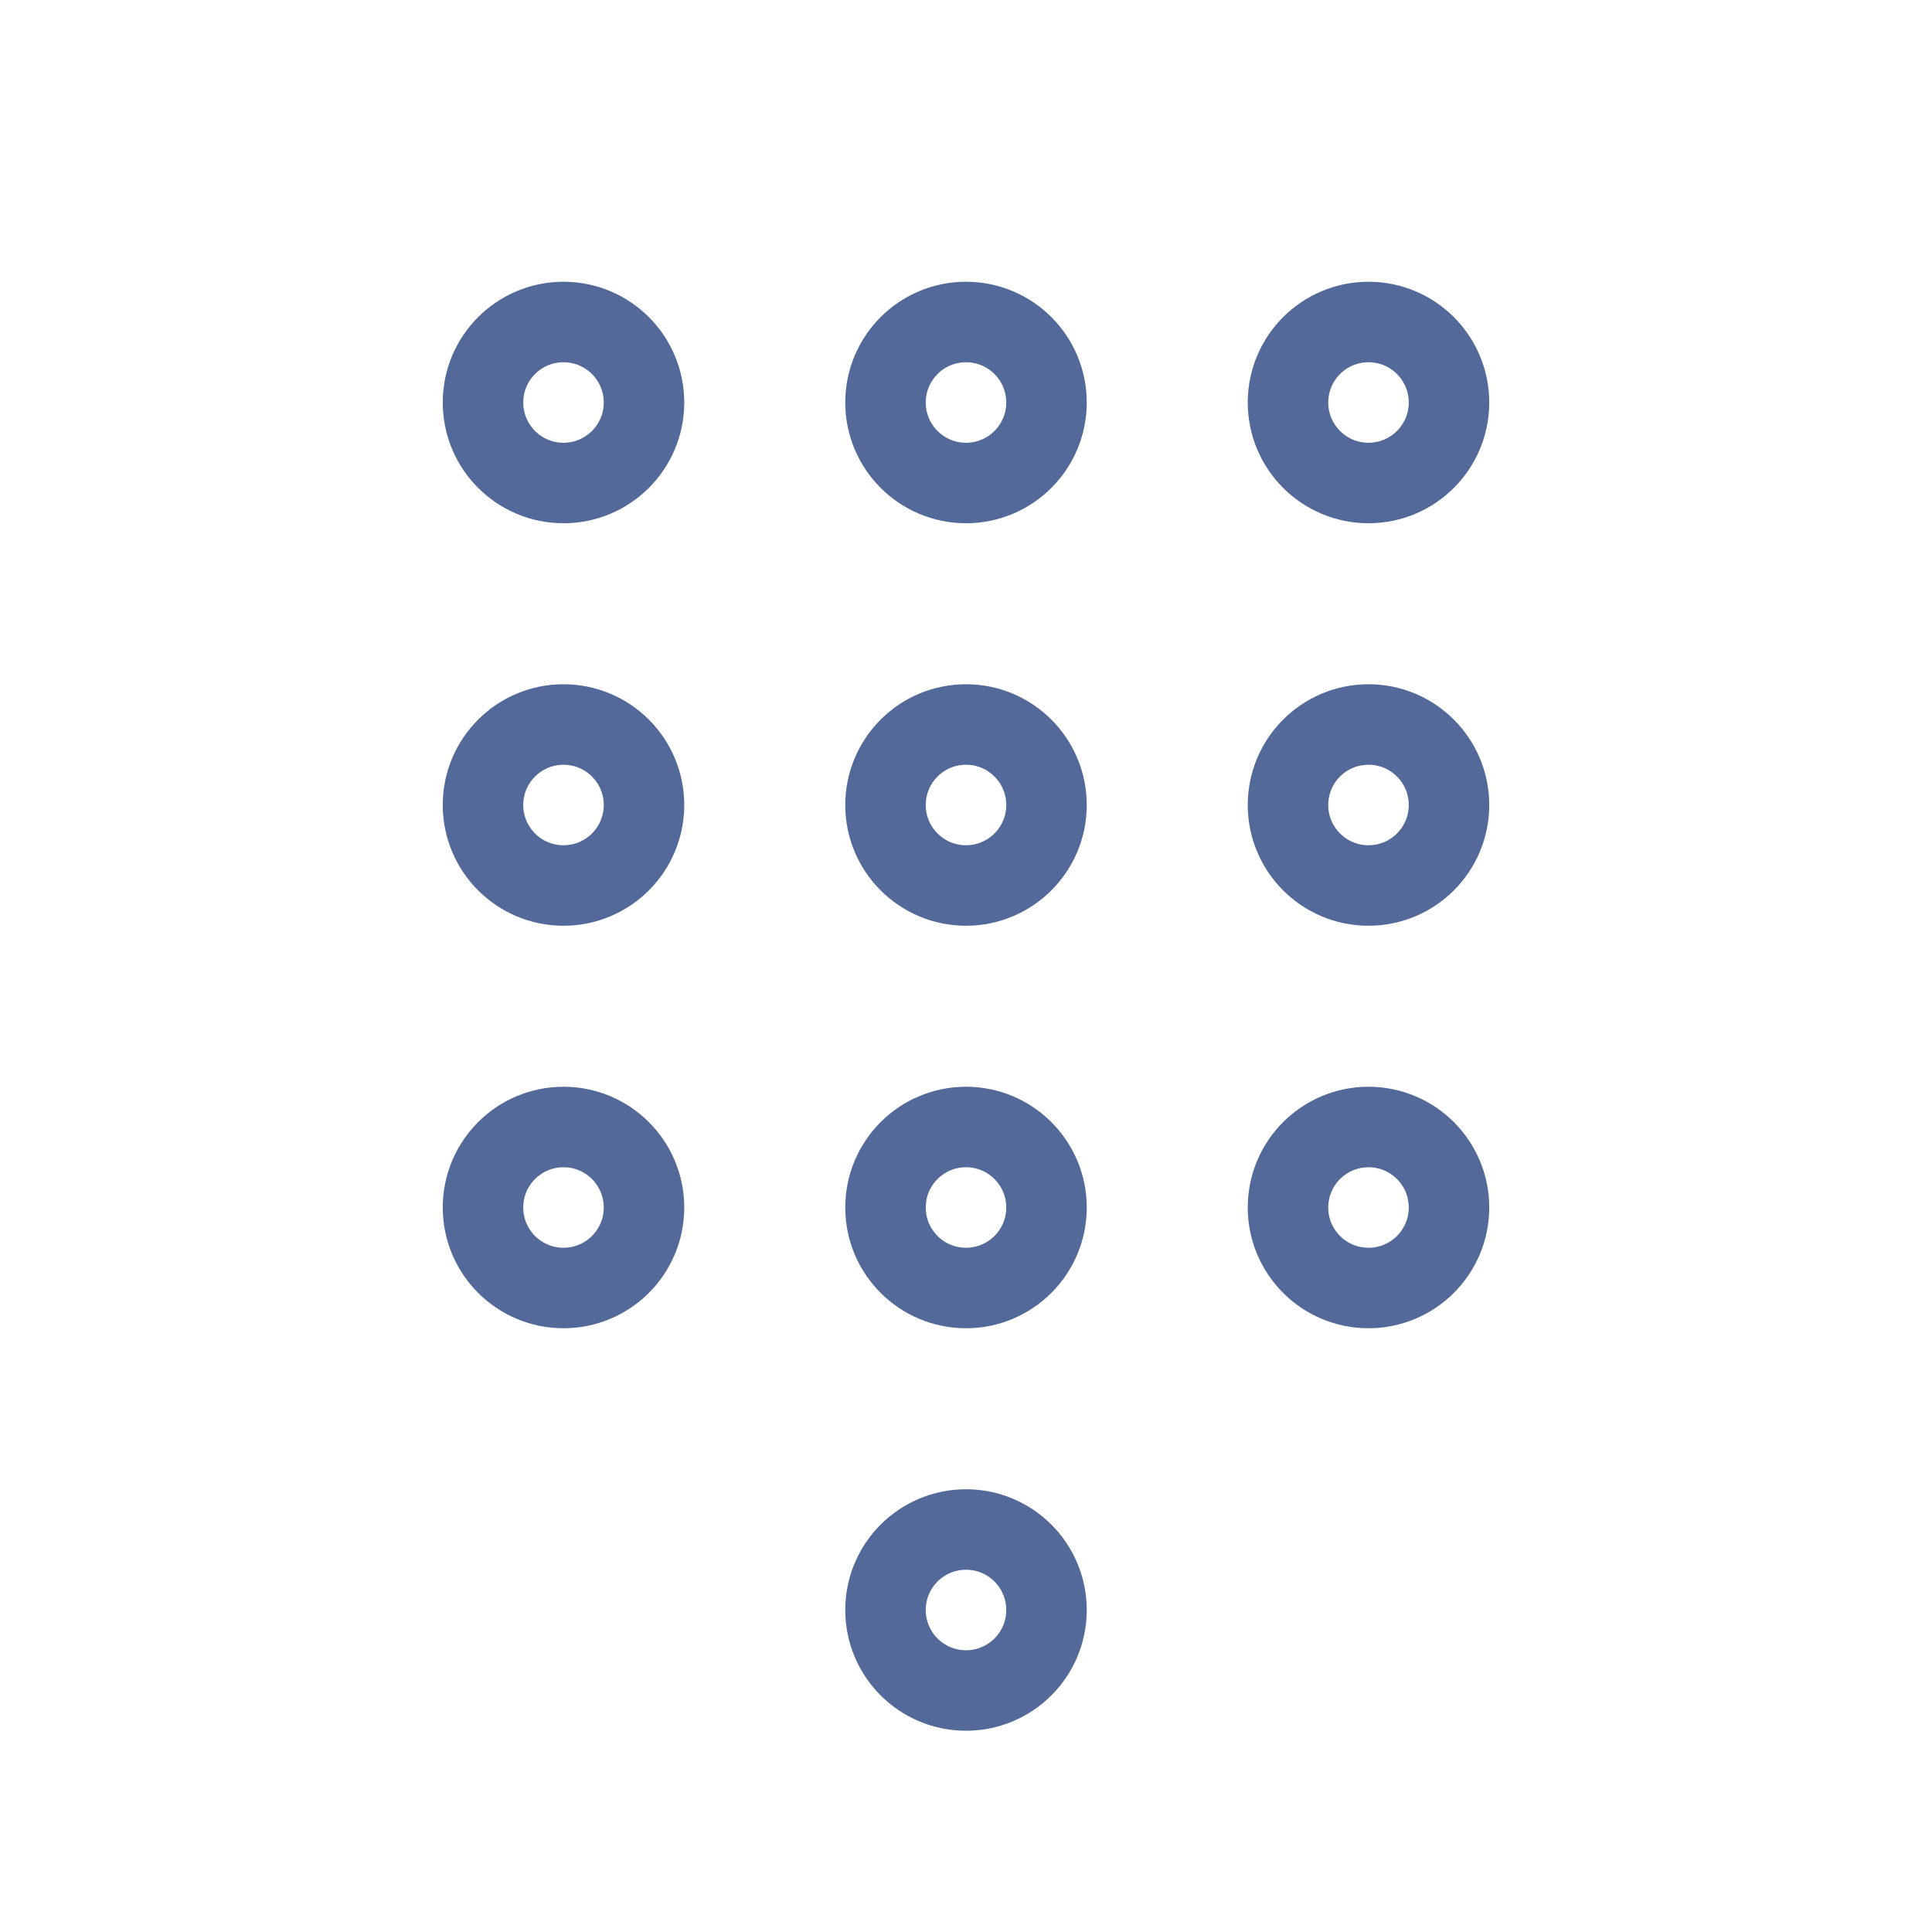
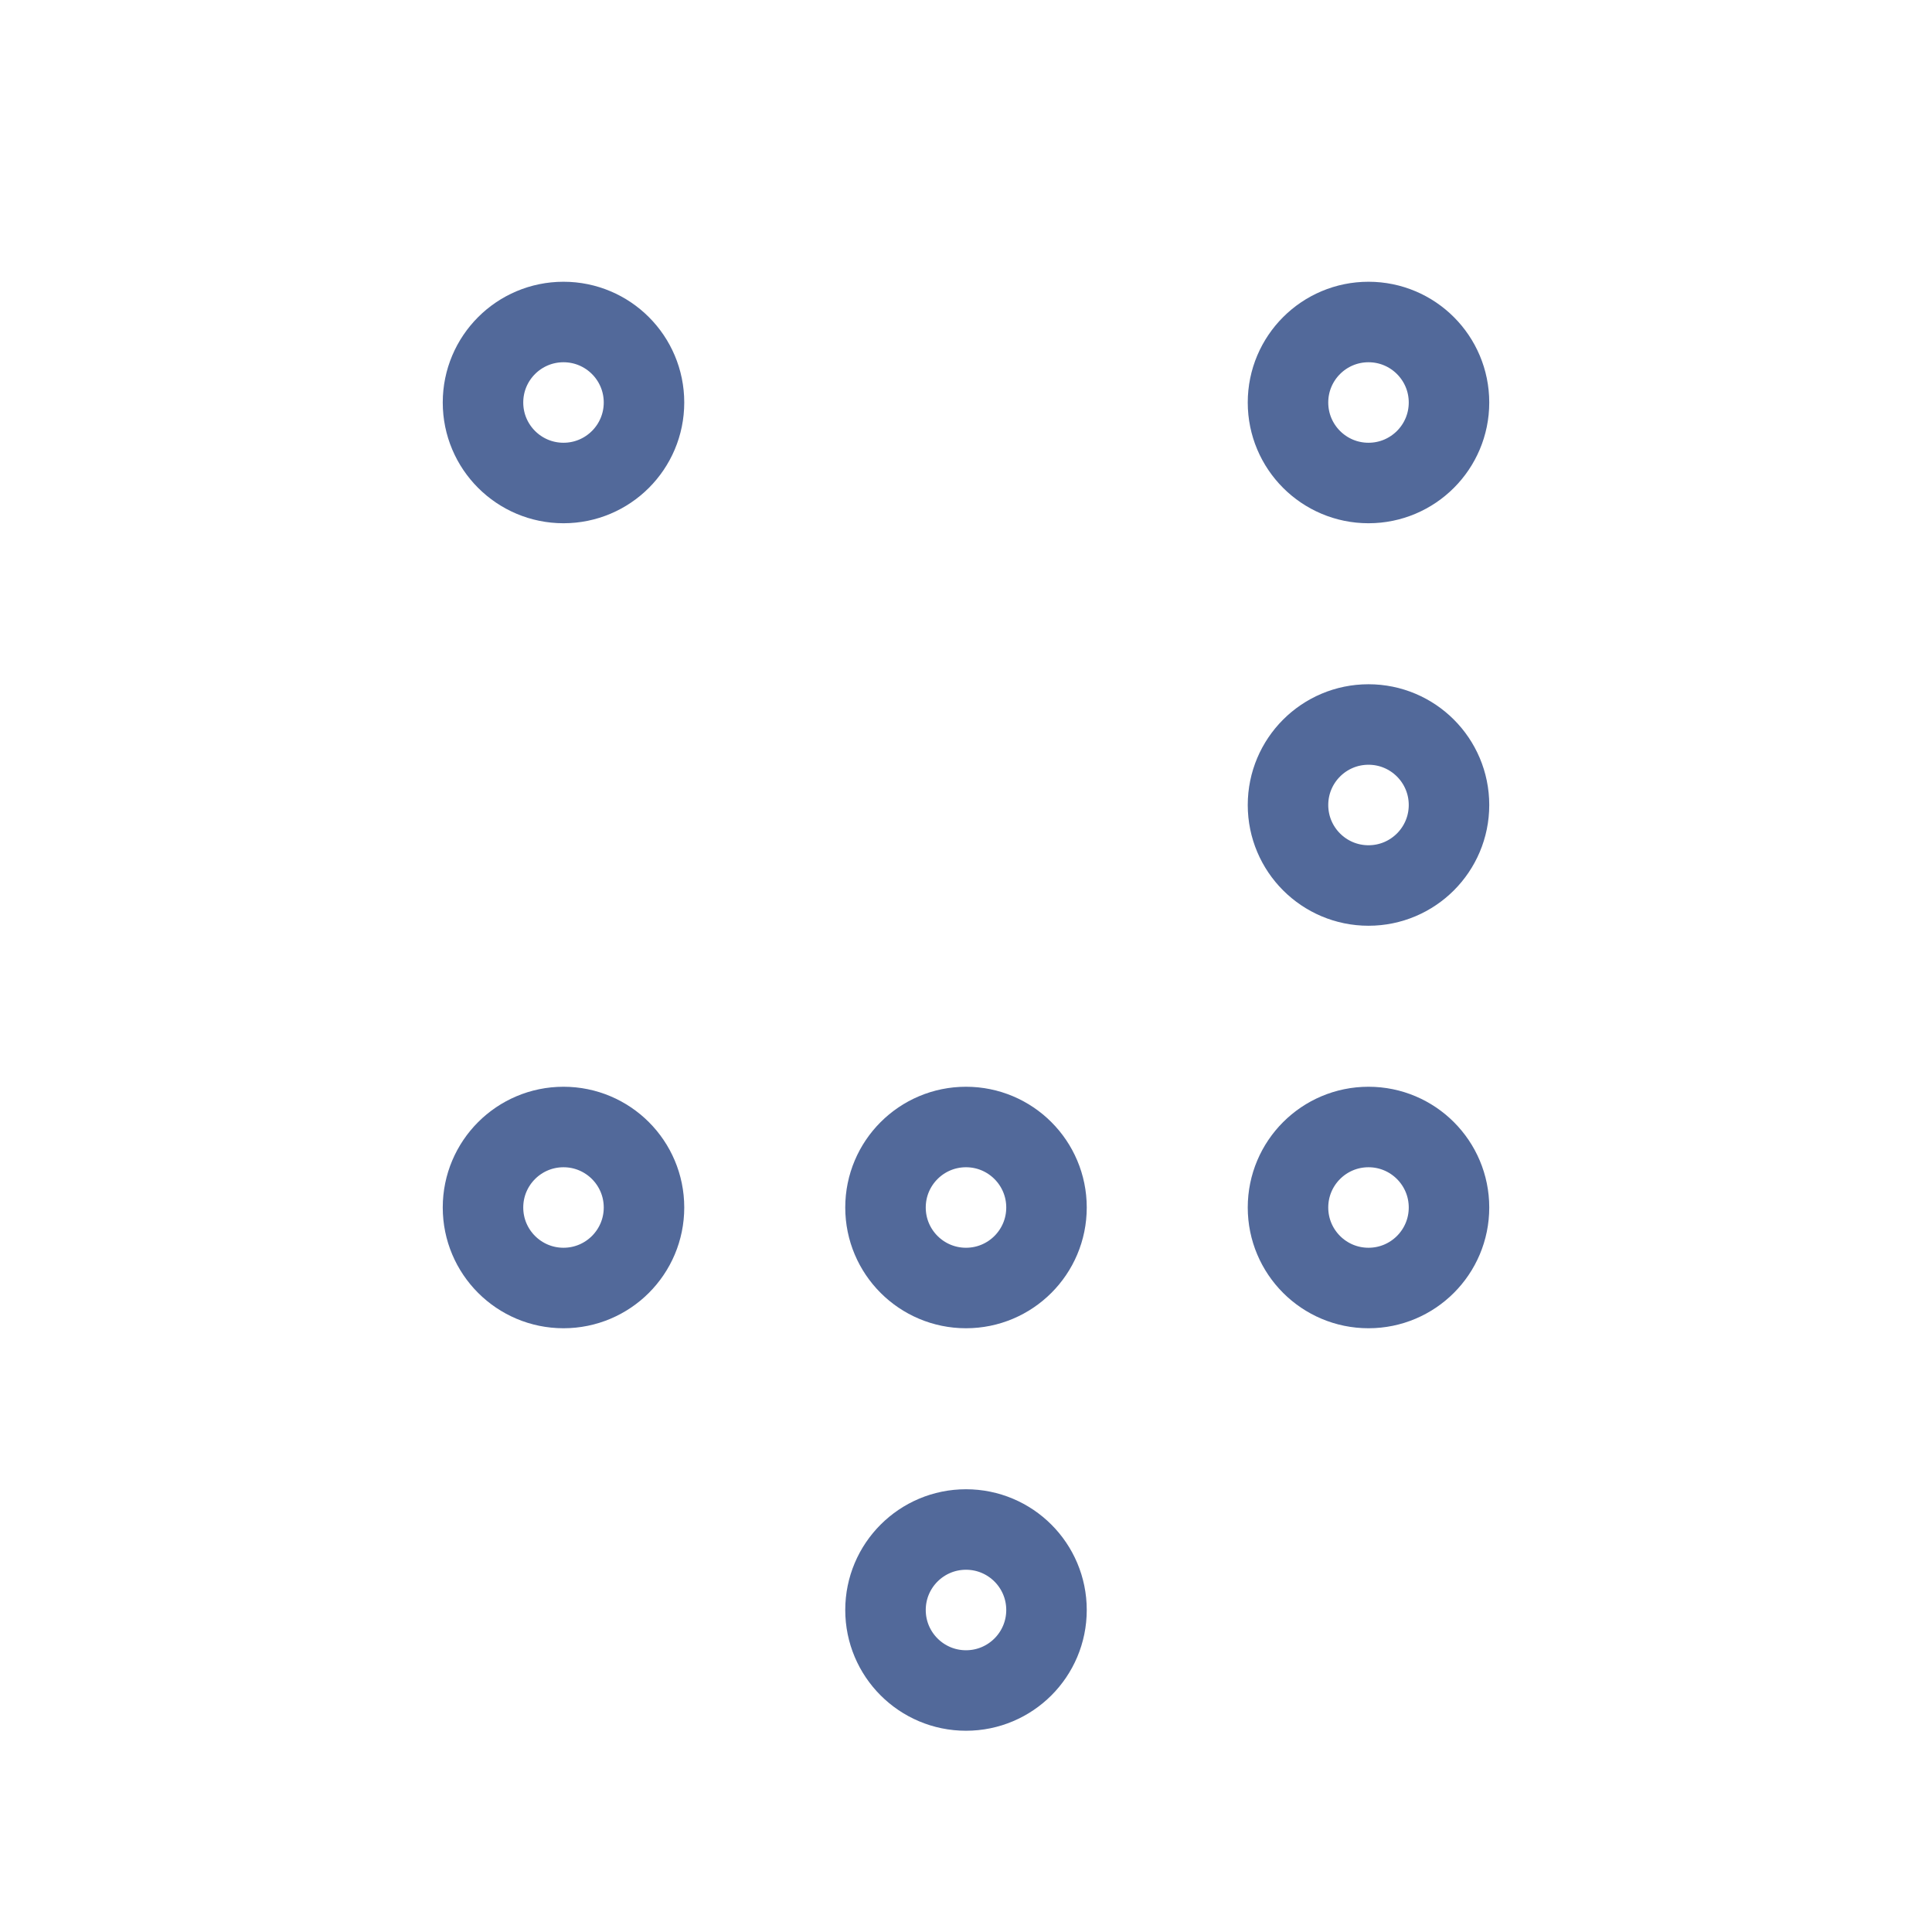
<svg xmlns="http://www.w3.org/2000/svg" width="24" height="24" viewBox="0 0 24 24" fill="none">
  <circle cx="7" cy="5" r="1" stroke="#52699A" stroke-linecap="round" />
-   <circle cx="12" cy="5" r="1" stroke="#52699A" stroke-linecap="round" />
  <circle cx="17" cy="5" r="1" stroke="#52699A" stroke-linecap="round" />
-   <circle cx="7" cy="10" r="1" stroke="#52699A" stroke-linecap="round" />
-   <circle cx="12" cy="10" r="1" stroke="#52699A" stroke-linecap="round" />
  <circle cx="17" cy="10" r="1" stroke="#52699A" stroke-linecap="round" />
  <circle cx="7" cy="15" r="1" stroke="#52699A" stroke-linecap="round" />
  <circle cx="12" cy="15" r="1" stroke="#52699A" stroke-linecap="round" />
  <circle cx="12" cy="20" r="1" stroke="#52699A" stroke-linecap="round" />
  <circle cx="17" cy="15" r="1" stroke="#52699A" stroke-linecap="round" />
</svg>